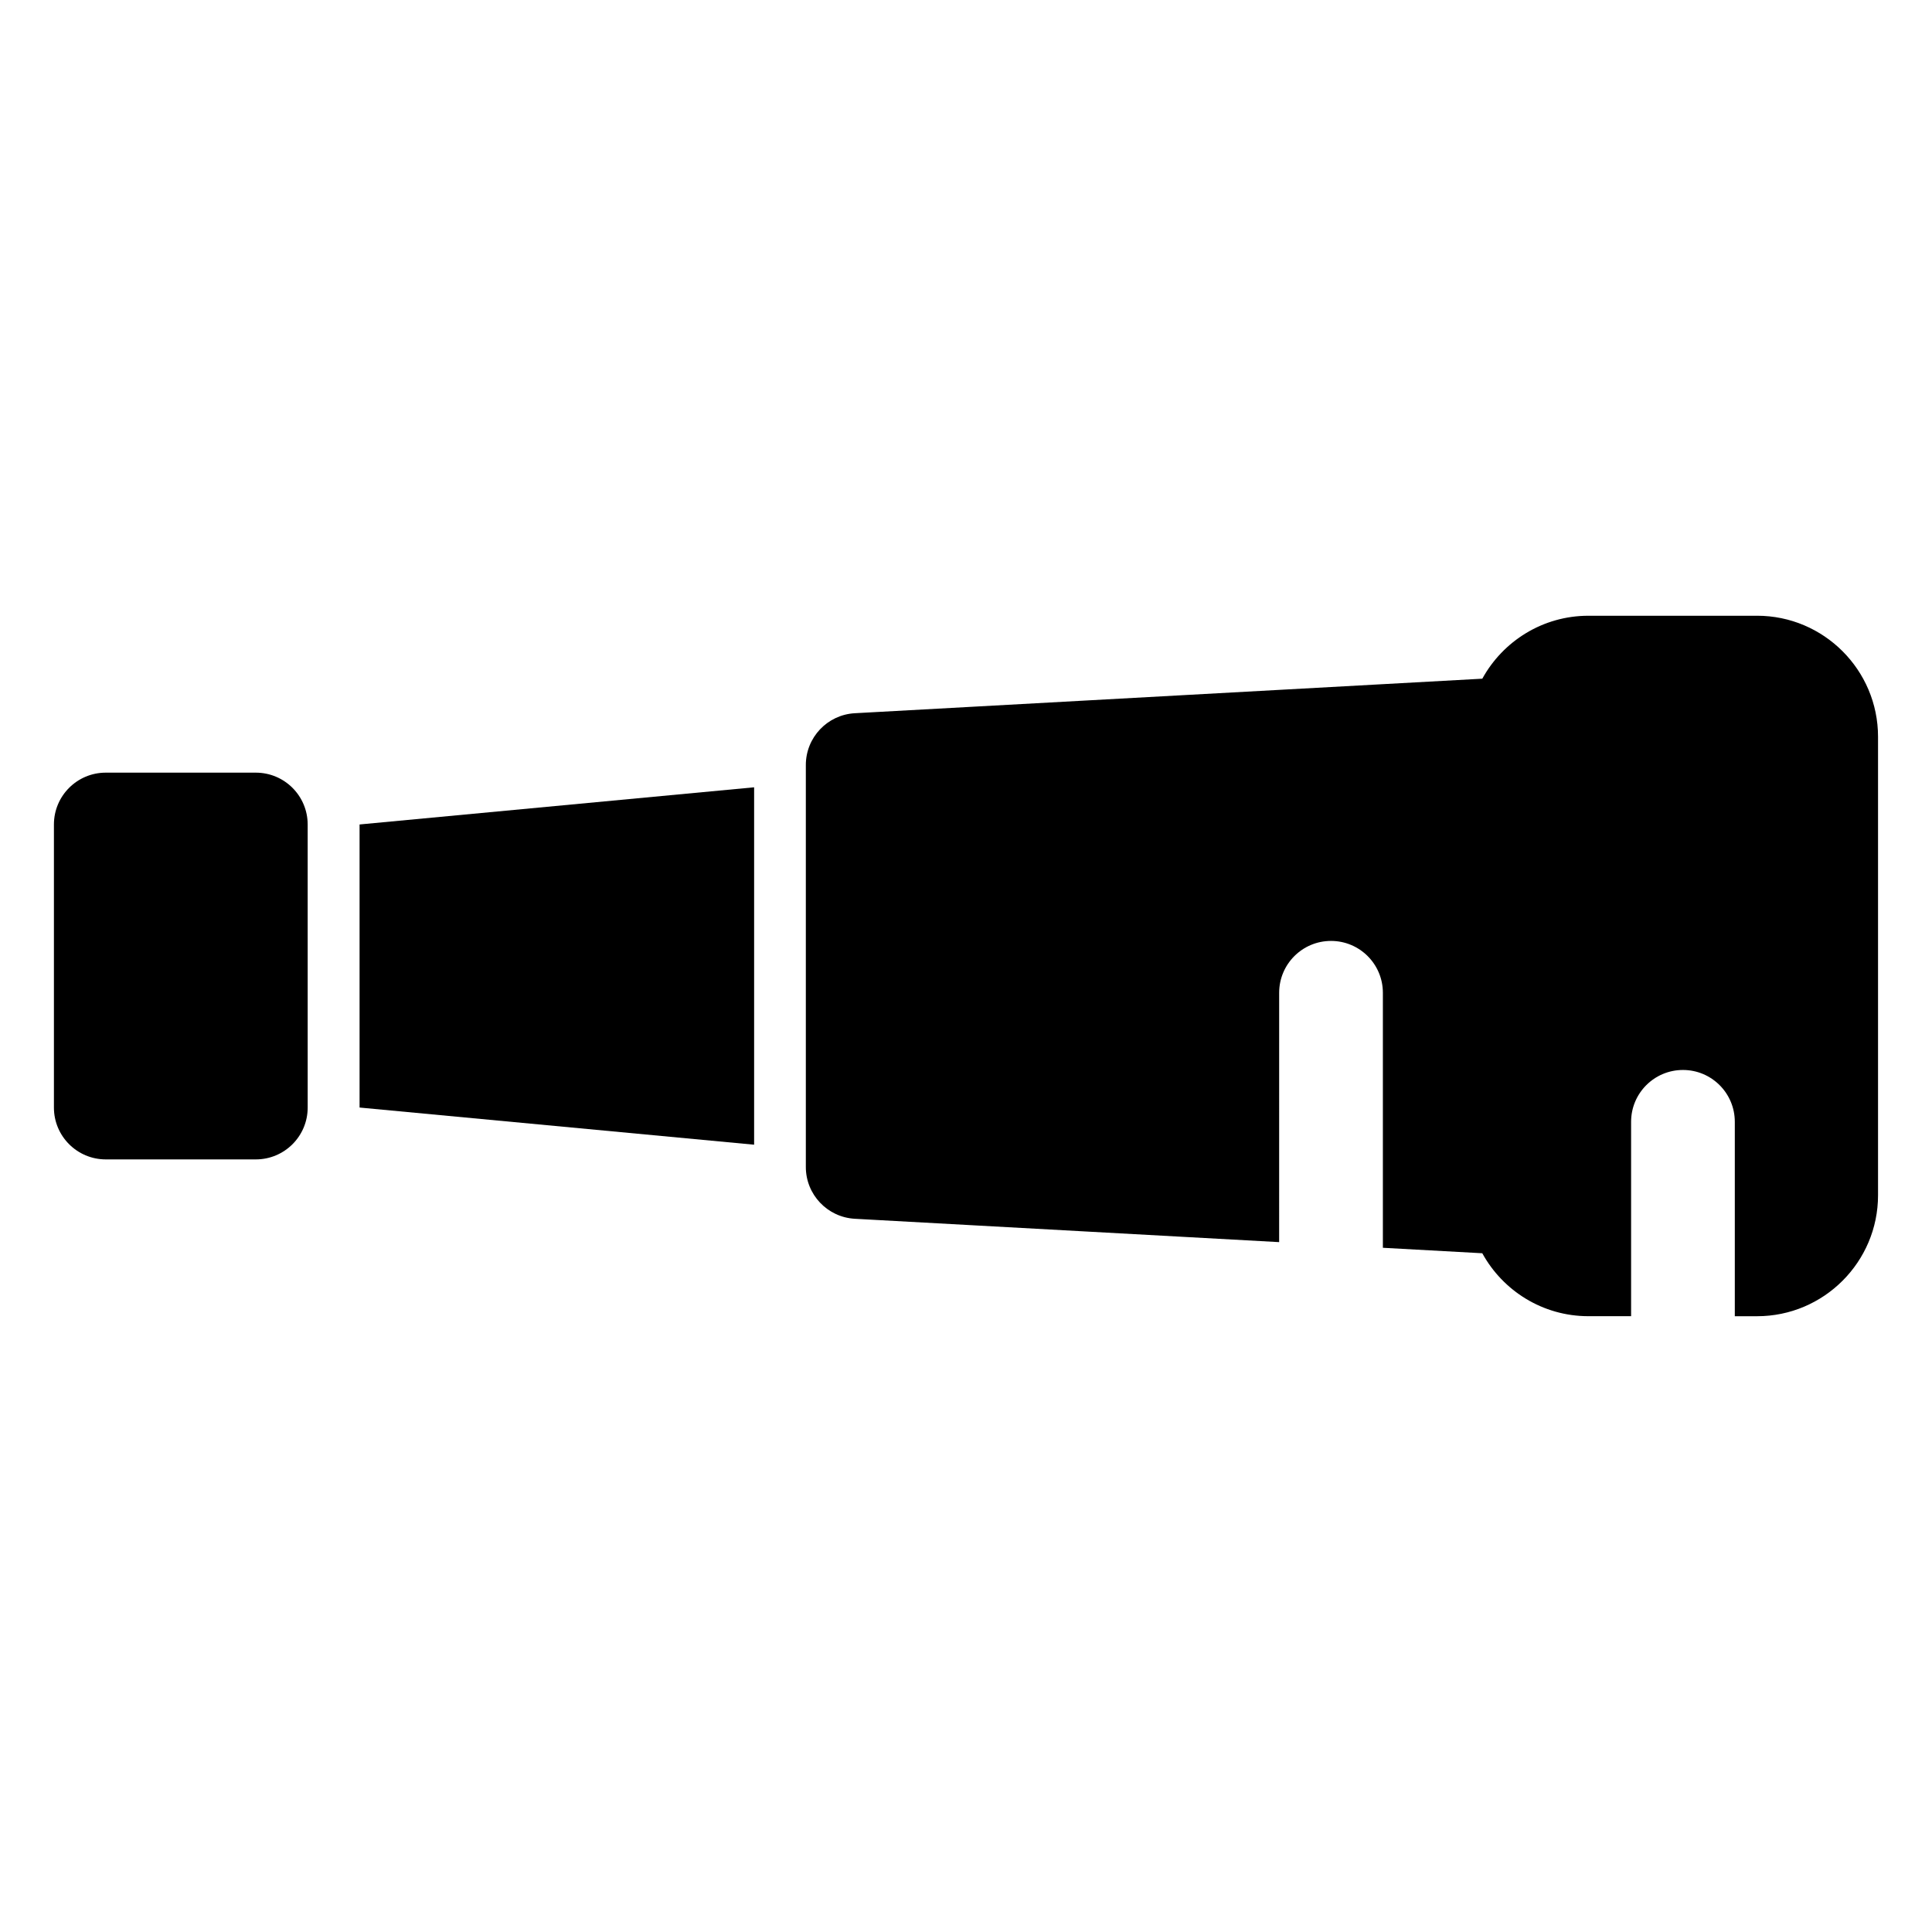
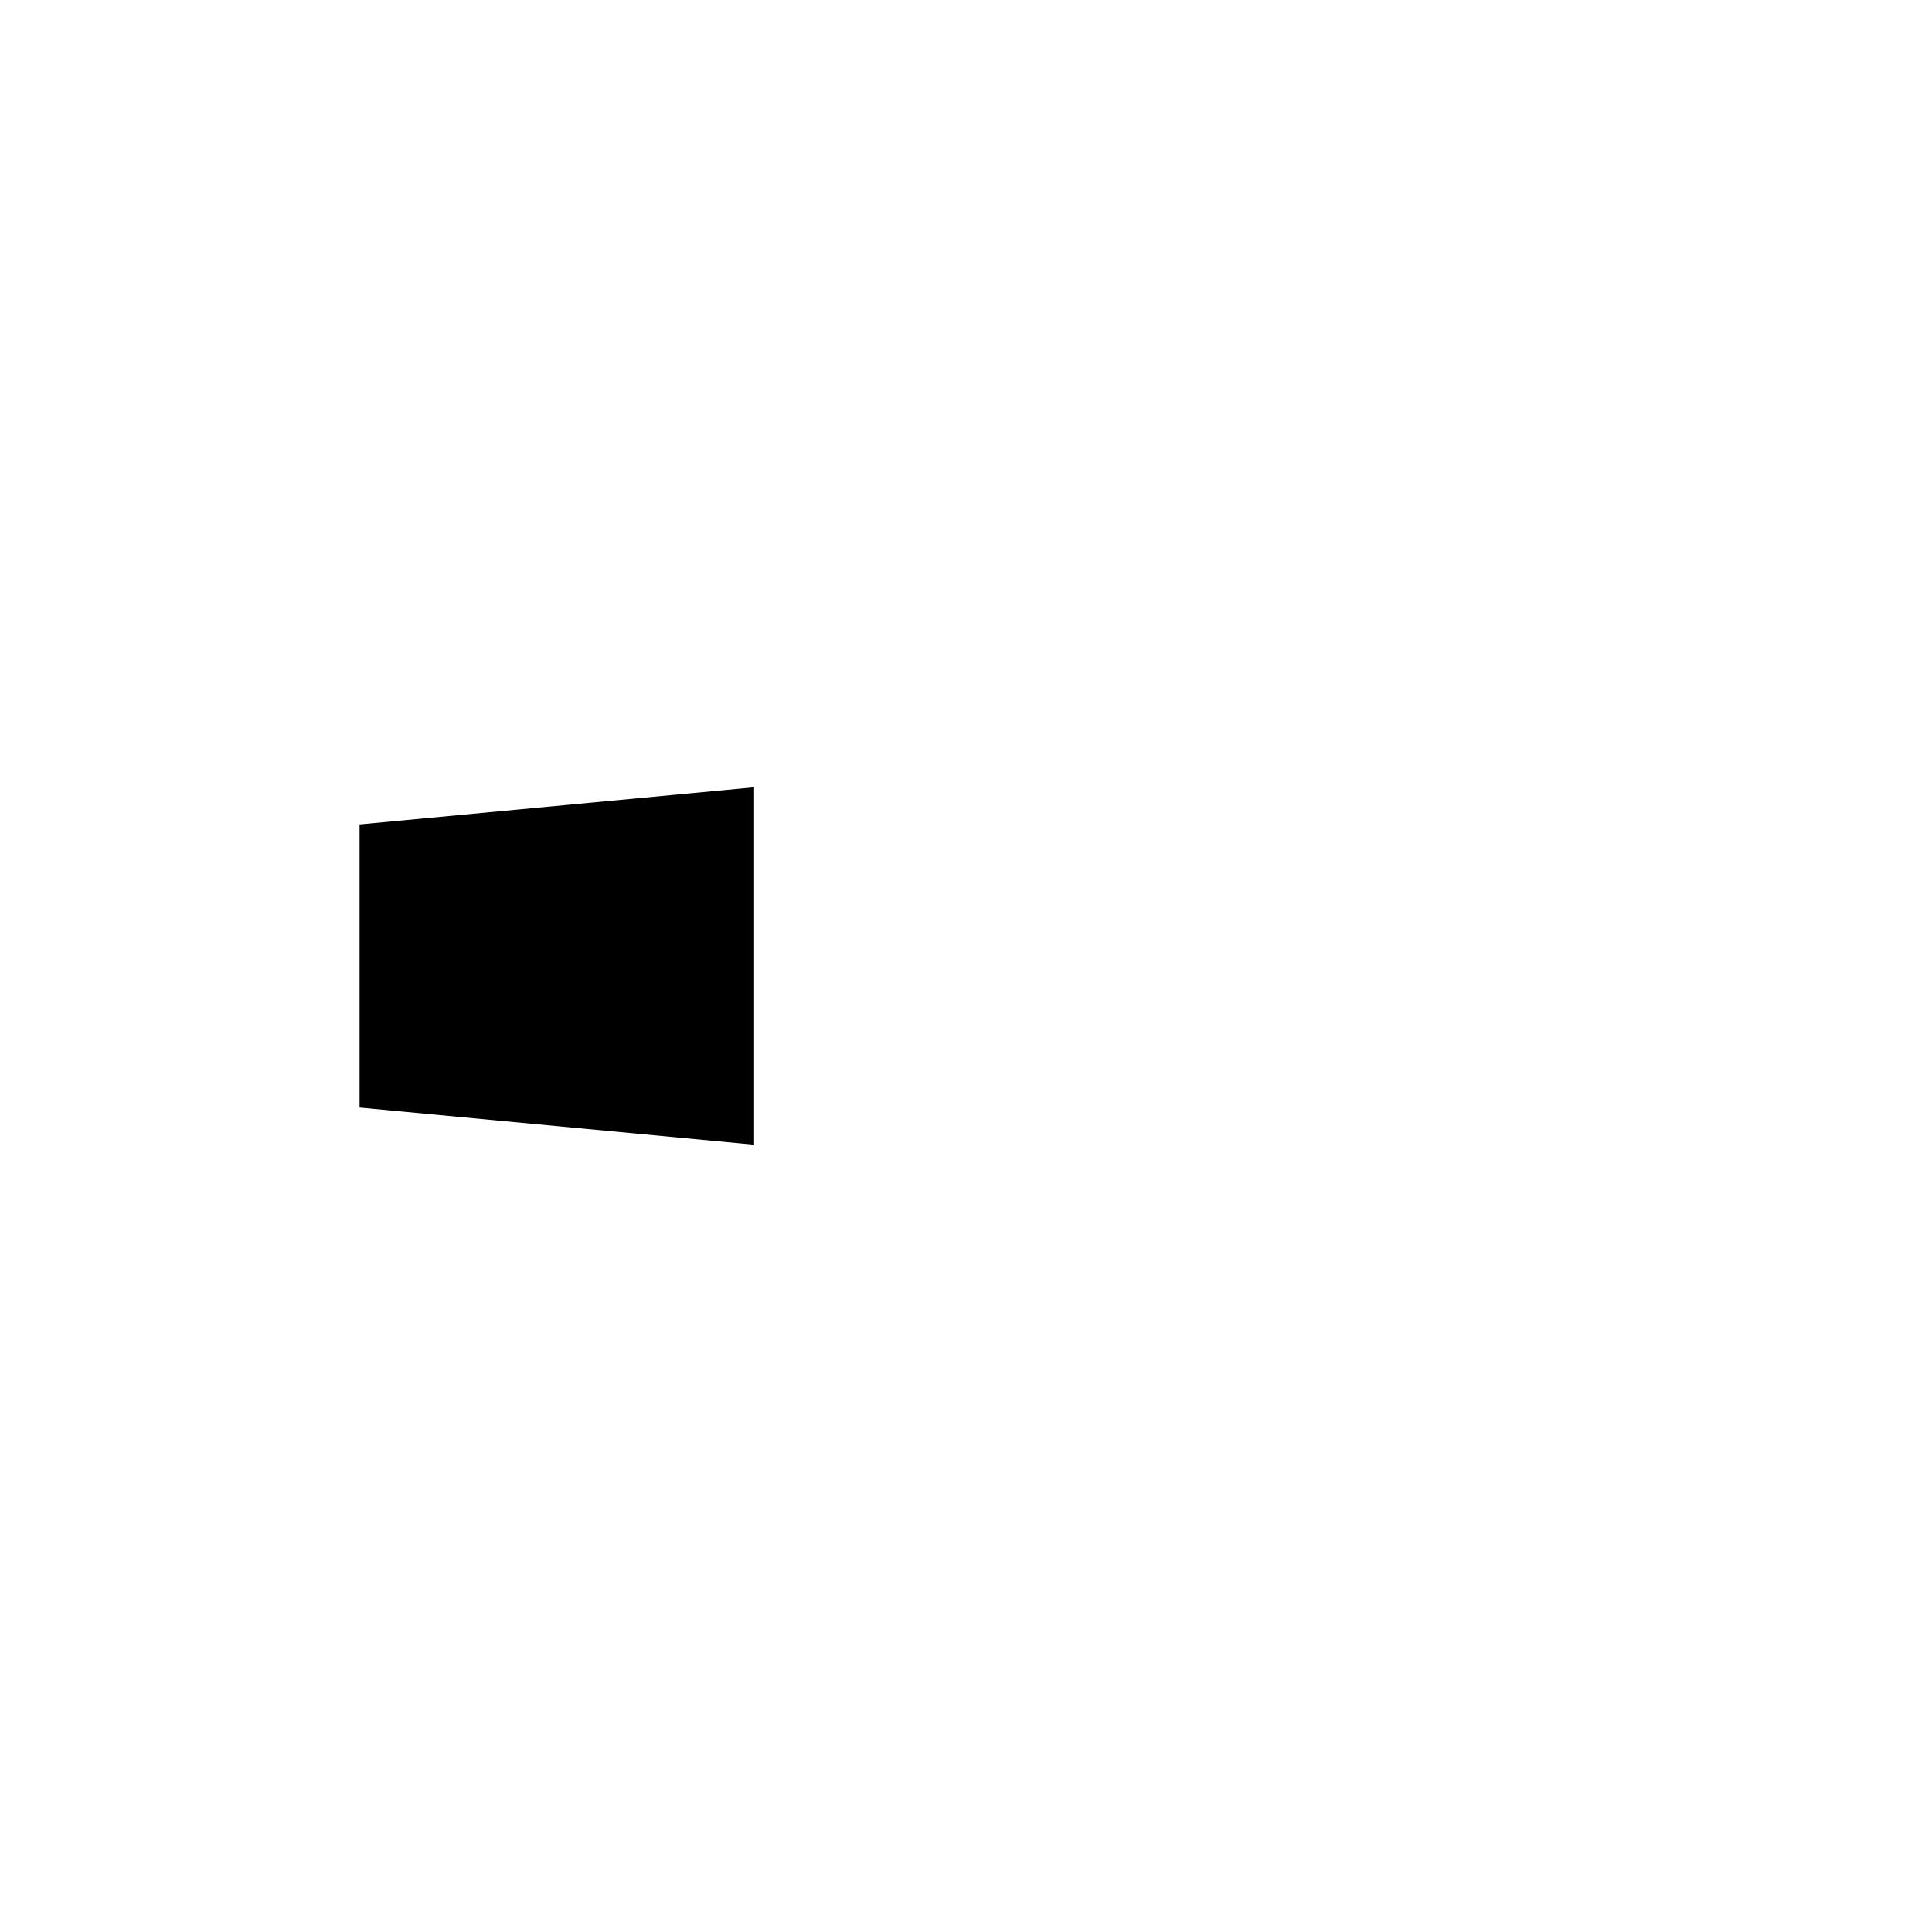
<svg xmlns="http://www.w3.org/2000/svg" fill="#000000" width="800px" height="800px" version="1.1" viewBox="144 144 512 512">
  <g>
    <path d="m239.29 437.51 104.56 9.848v-94.715l-104.56 9.848z" />
-     <path d="m211.79 348.76h-39.758c-7.59 0-13.742 6.152-13.742 13.742v75.008c0 7.59 6.152 13.742 13.742 13.742h39.766c7.59 0 13.742-6.152 13.742-13.742l-0.004-75.012c-0.004-7.59-6.156-13.738-13.746-13.738z" />
-     <path d="m609.64 307.18h-44.695c-12.105 0-22.664 6.75-28.117 16.68l-166.29 9.152c-7.281 0.398-12.984 6.426-12.984 13.723v106.53c0 7.297 5.703 13.32 12.984 13.723l112.45 6.188 0.004-66.078c0-7.59 6.152-13.742 13.742-13.742s13.742 6.152 13.742 13.742v67.578l26.344 1.449c5.453 9.934 16.012 16.68 28.117 16.68h11.32v-51.508c0-7.59 6.152-13.742 13.742-13.742 7.59 0 13.742 6.152 13.742 13.742v51.516h5.894c17.676 0 32.062-14.383 32.062-32.062v-121.51c-0.008-17.68-14.391-32.062-32.066-32.062z" />
  </g>
</svg>